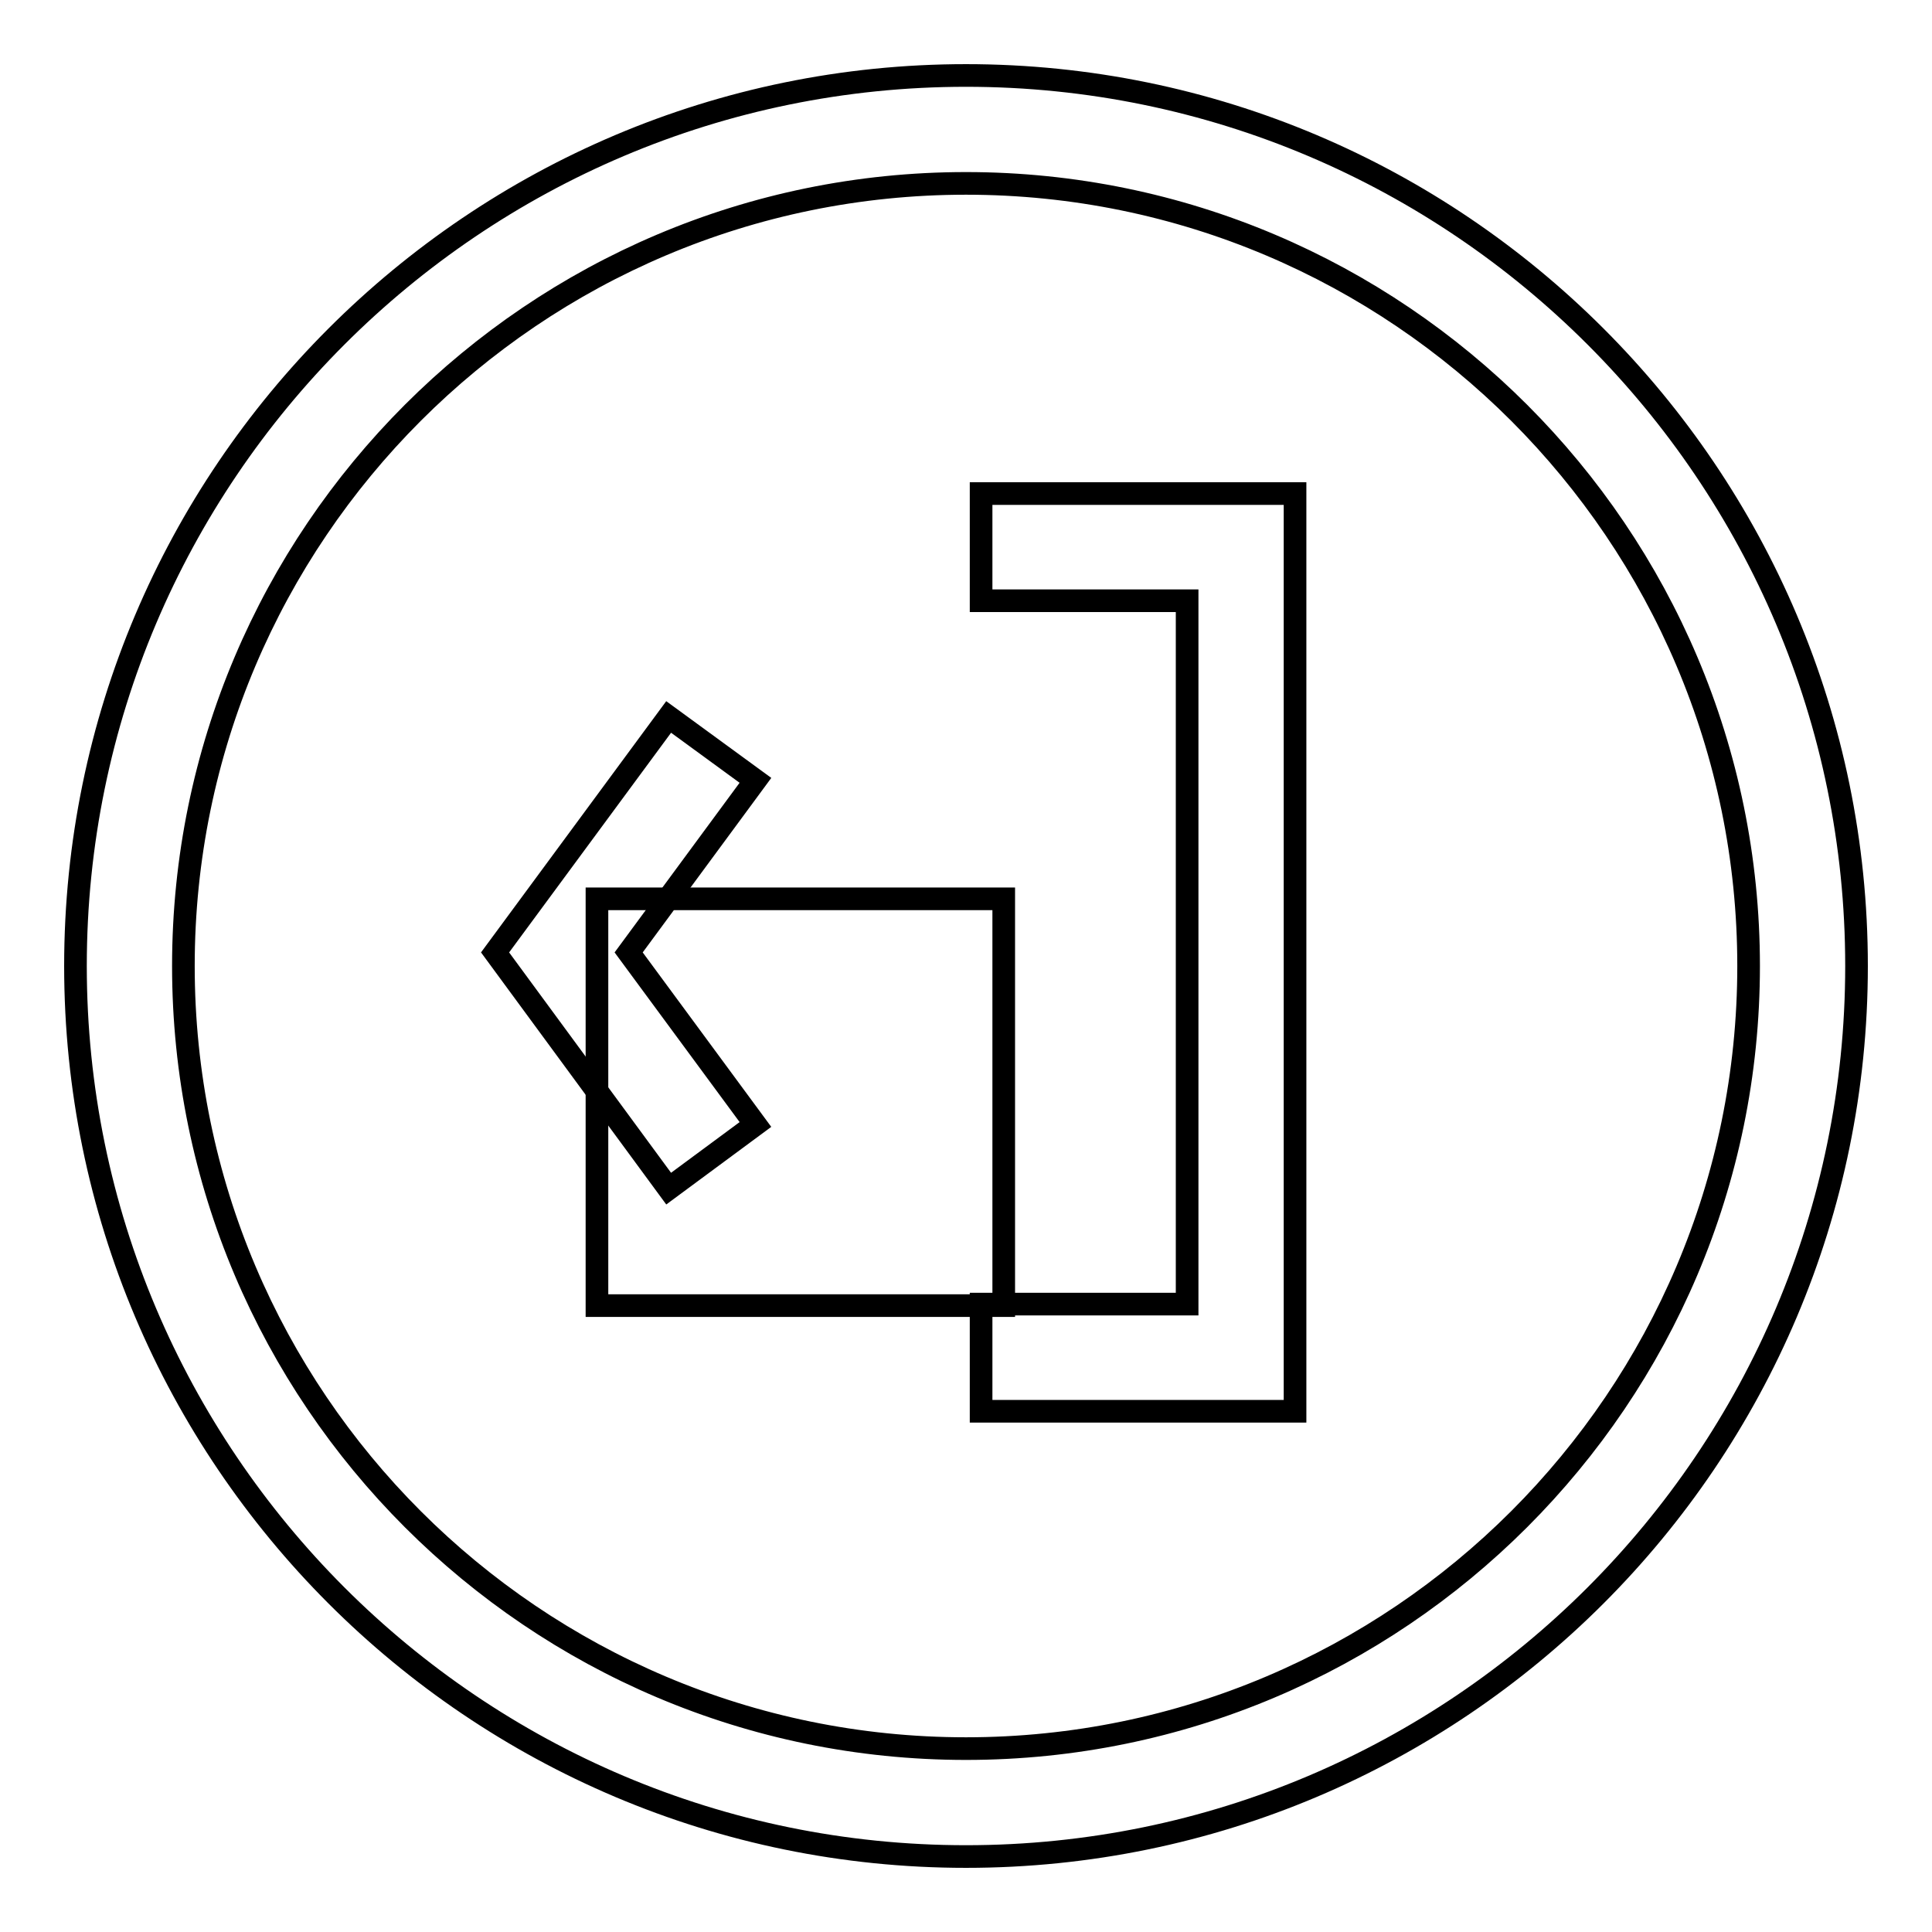
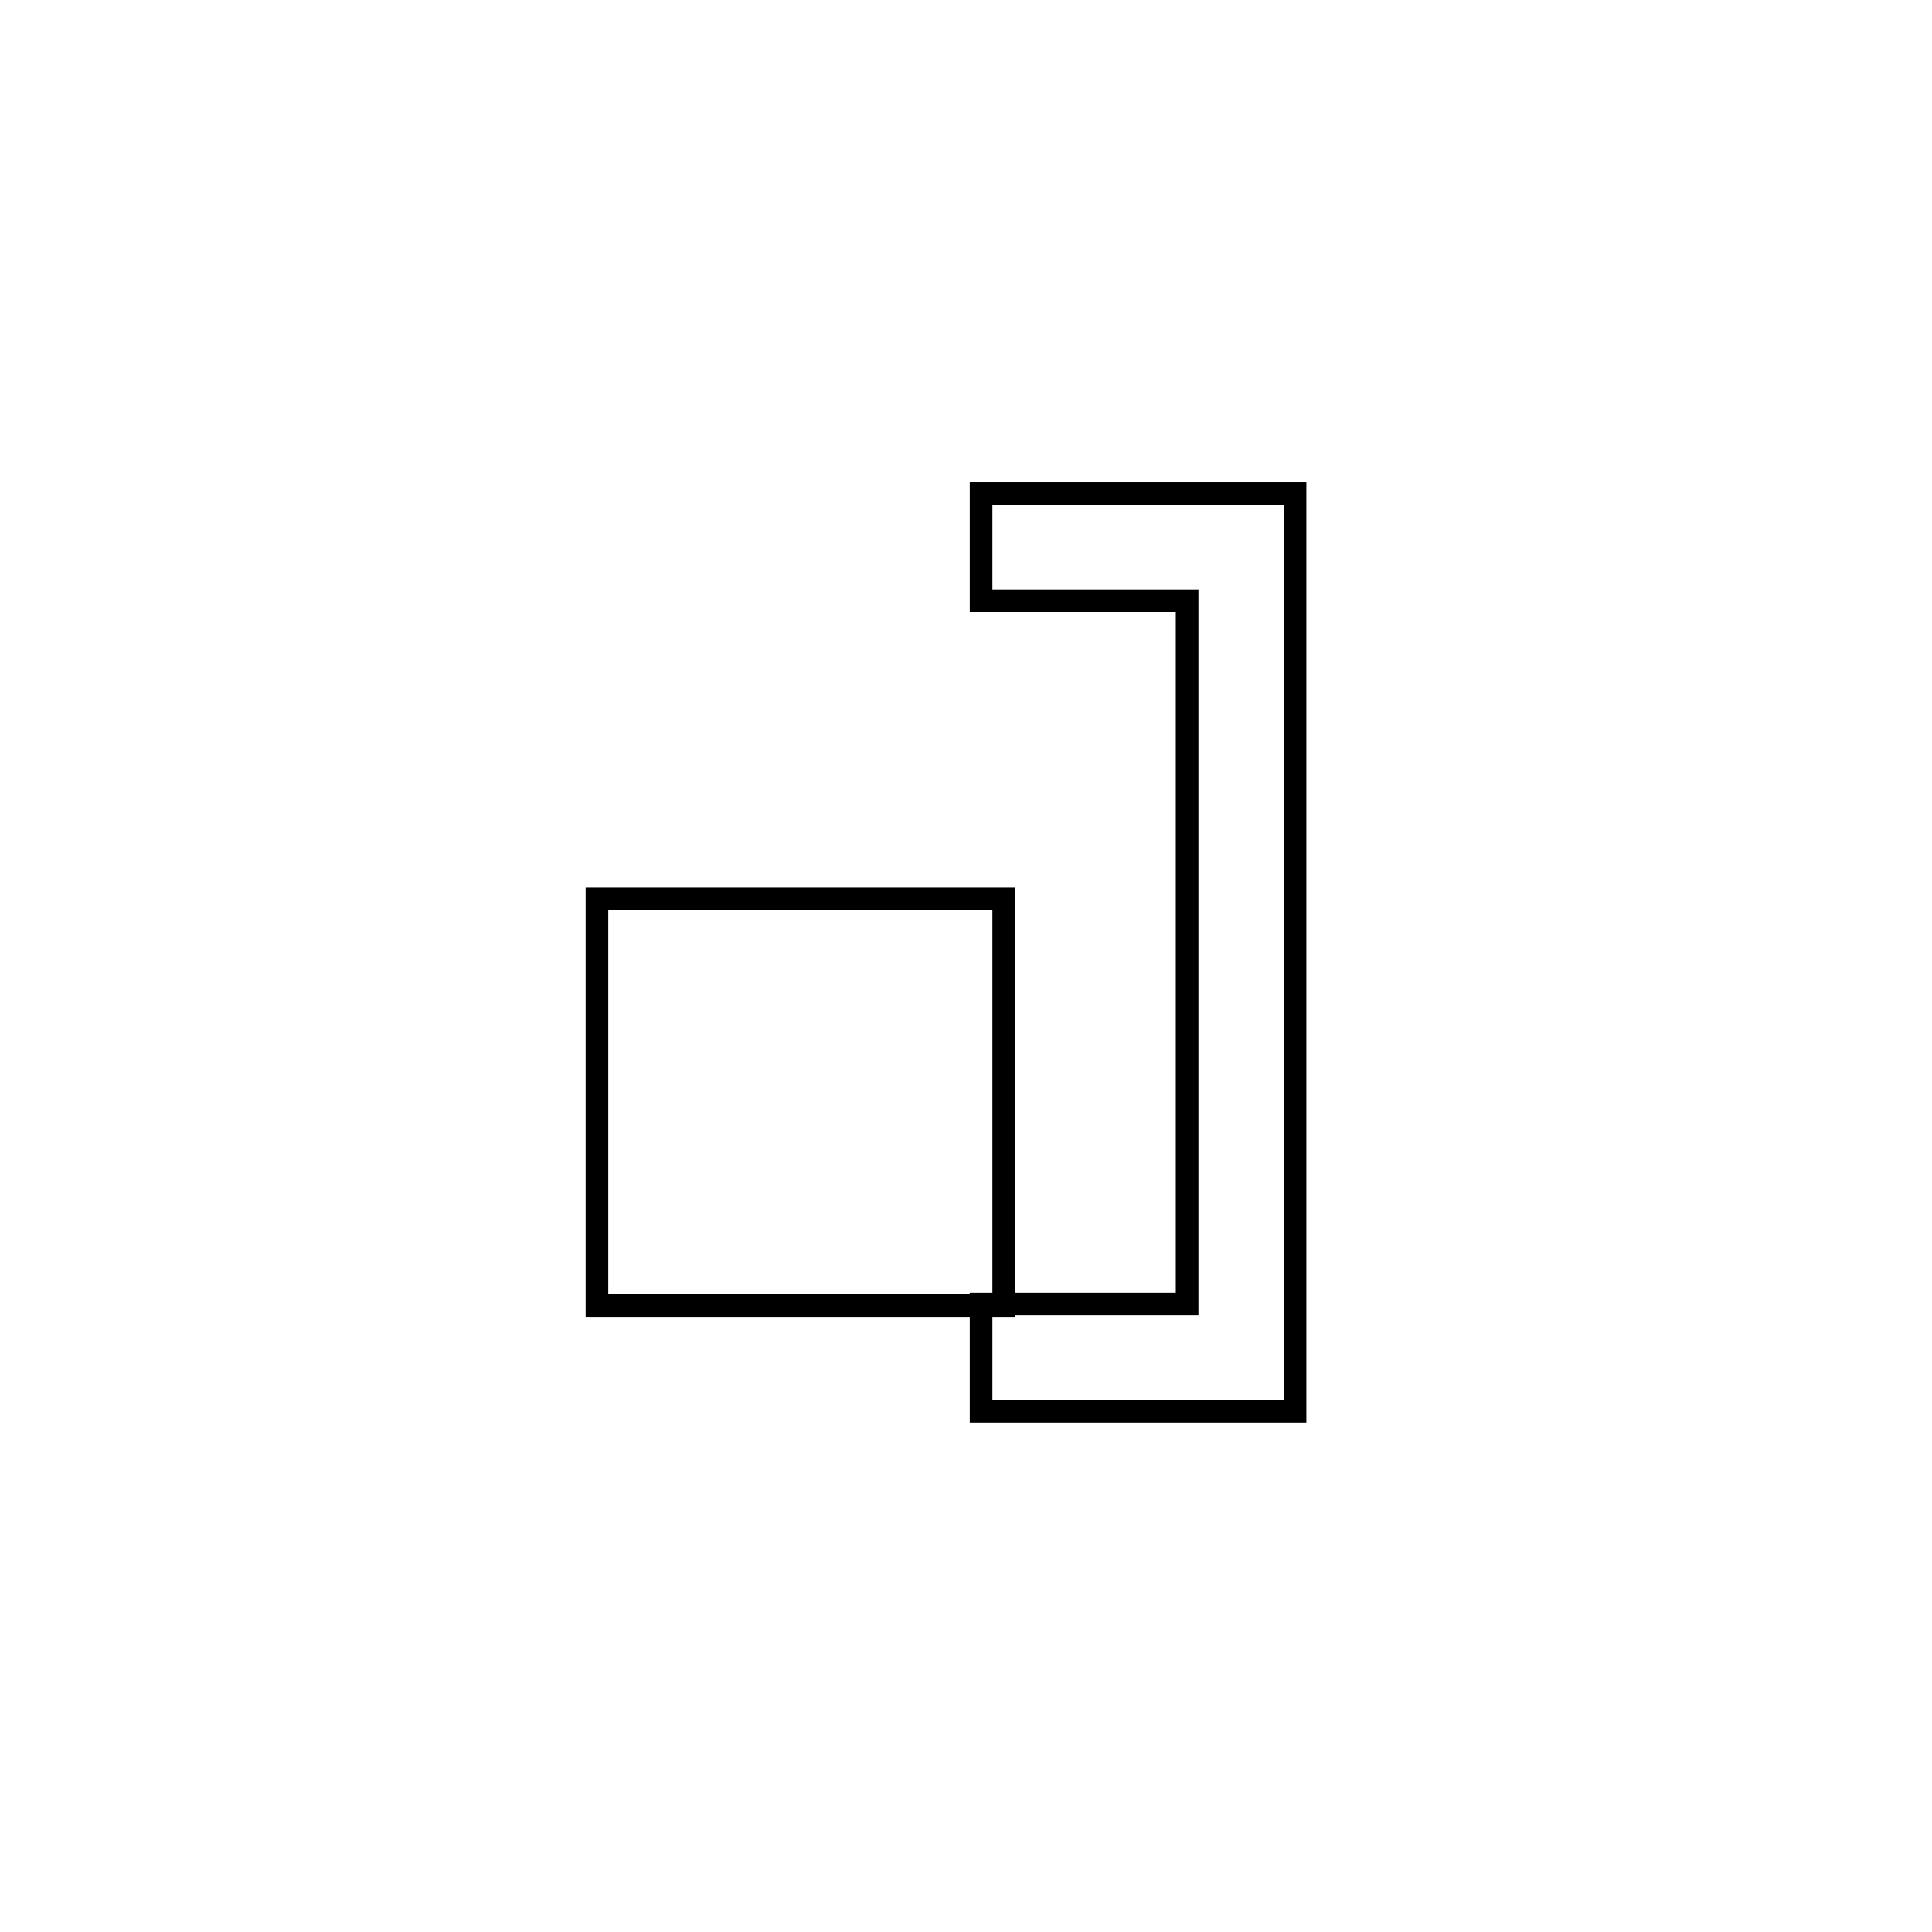
<svg xmlns="http://www.w3.org/2000/svg" version="1.1" x="0px" y="0px" viewBox="0 0 256 256" enable-background="new 0 0 256 256" xml:space="preserve">
  <g>
    <g>
      <g>
        <g>
-           <path stroke-width="3" fill-opacity="0" stroke="#000000" d="M128,246c-65.1,0-118-52.9-118-118C10,62.9,62.9,10,128,10c65.1,0,118,52.9,118,118C246,193.1,193.1,246,128,246z M128,24.3C70.8,24.3,24.3,70.8,24.3,128c0,57.2,46.5,103.7,103.7,103.7c57.2,0,103.7-46.5,103.7-103.7C231.7,70.8,185.2,24.3,128,24.3z" />
          <path stroke-width="3" fill-opacity="0" stroke="#000000" d="M171.6 187L130 187 130 172.8 157.3 172.8 157.3 79.6 130 79.6 130 65.4 171.6 65.4 z" />
          <path stroke-width="3" fill-opacity="0" stroke="#000000" d="M79.1 119.1h53.9v53.9h-53.9z" />
-           <path stroke-width="3" fill-opacity="0" stroke="#000000" d="M88.6 157.5L65.6 126.2 88.6 95 100.1 103.4 83.3 126.2 100.1 149 z" />
+           <path stroke-width="3" fill-opacity="0" stroke="#000000" d="M88.6 157.5z" />
        </g>
      </g>
      <g />
      <g />
      <g />
      <g />
      <g />
      <g />
      <g />
      <g />
      <g />
      <g />
      <g />
      <g />
      <g />
      <g />
      <g />
    </g>
  </g>
</svg>